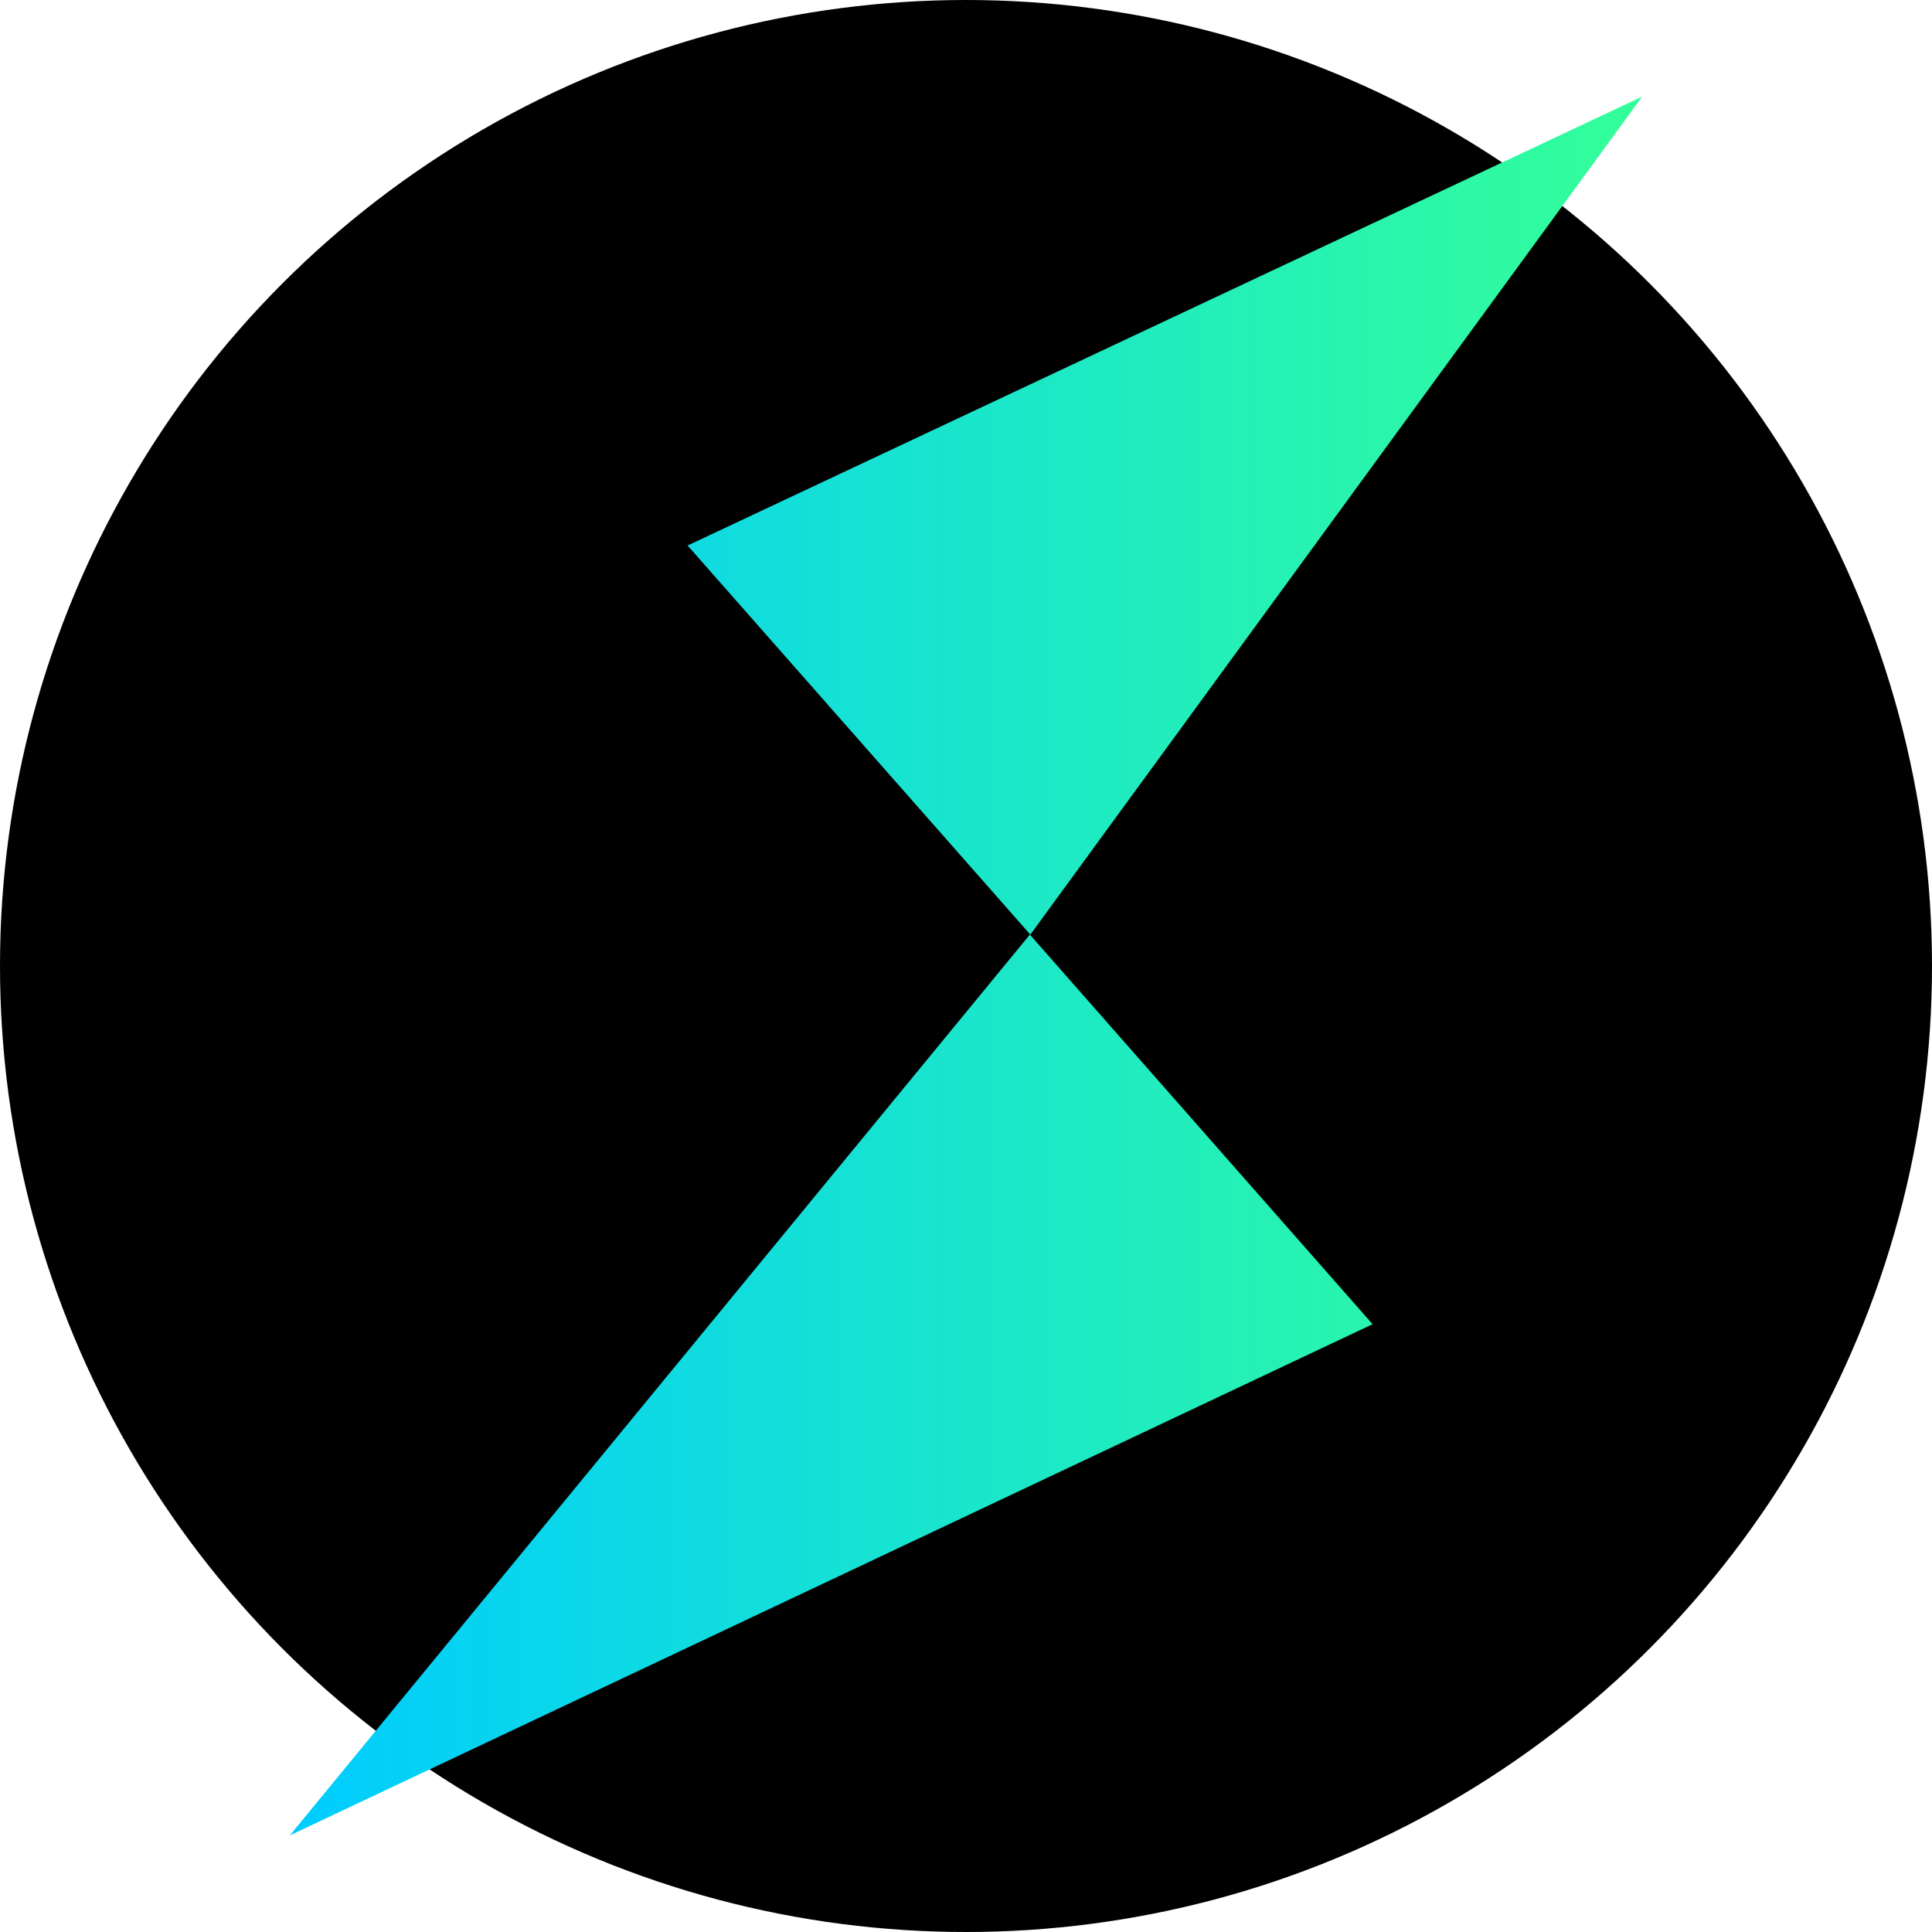
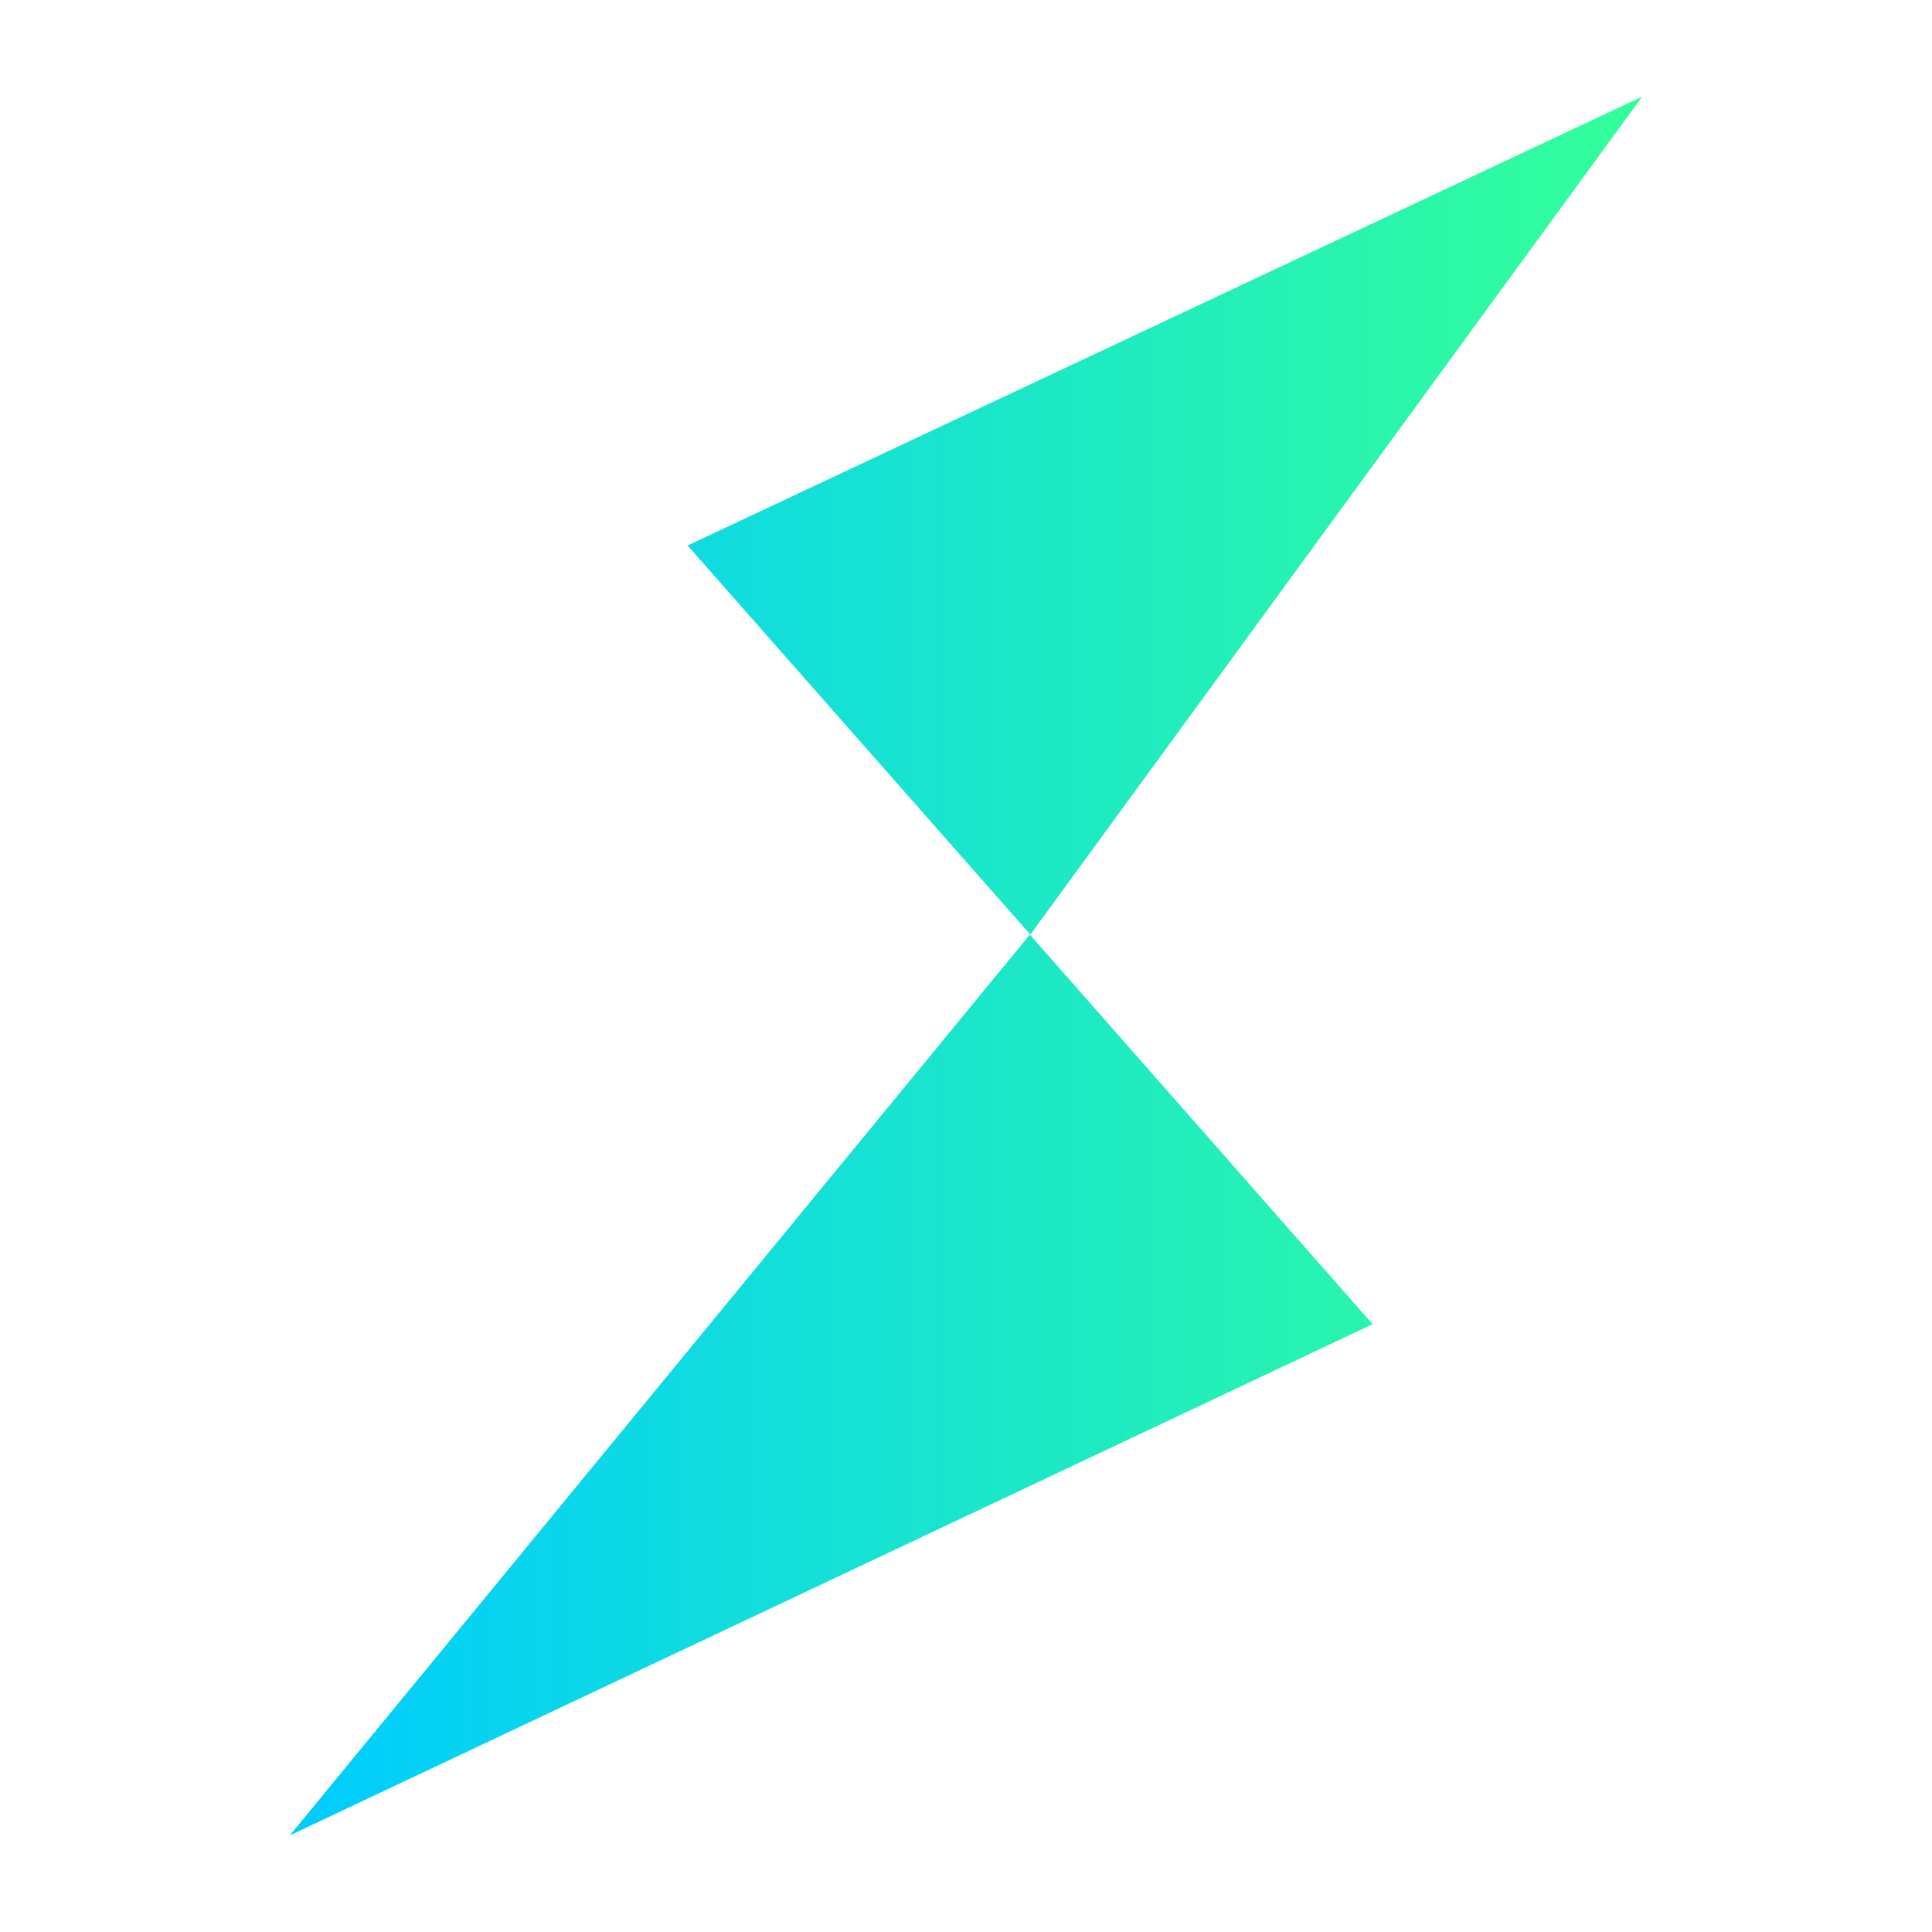
<svg xmlns="http://www.w3.org/2000/svg" width="20" height="20" viewBox="0 0 20 20" fill="none">
  <defs>
    <linearGradient id="paint0_linear_2948_4892" x1="3" y1="10" x2="16.998" y2="10" gradientUnits="userSpaceOnUse">
      <stop stop-color="#00CCFF" />
      <stop offset="1" stop-color="#33FF99" />
    </linearGradient>
  </defs>
-   <circle cx="10" cy="10" r="10" fill="black" />
-   <path d="M3 19L14.209 13.708L10.661 9.675L3 19ZM7.118 5.647L10.666 9.675L17 1L7.118 5.647Z" fill="url(#paint0_linear_2948_4892)" />
+   <path d="M3 19L14.209 13.708L10.661 9.675L3 19ZM7.118 5.647L10.666 9.675L17 1L7.118 5.647" fill="url(#paint0_linear_2948_4892)" />
</svg>